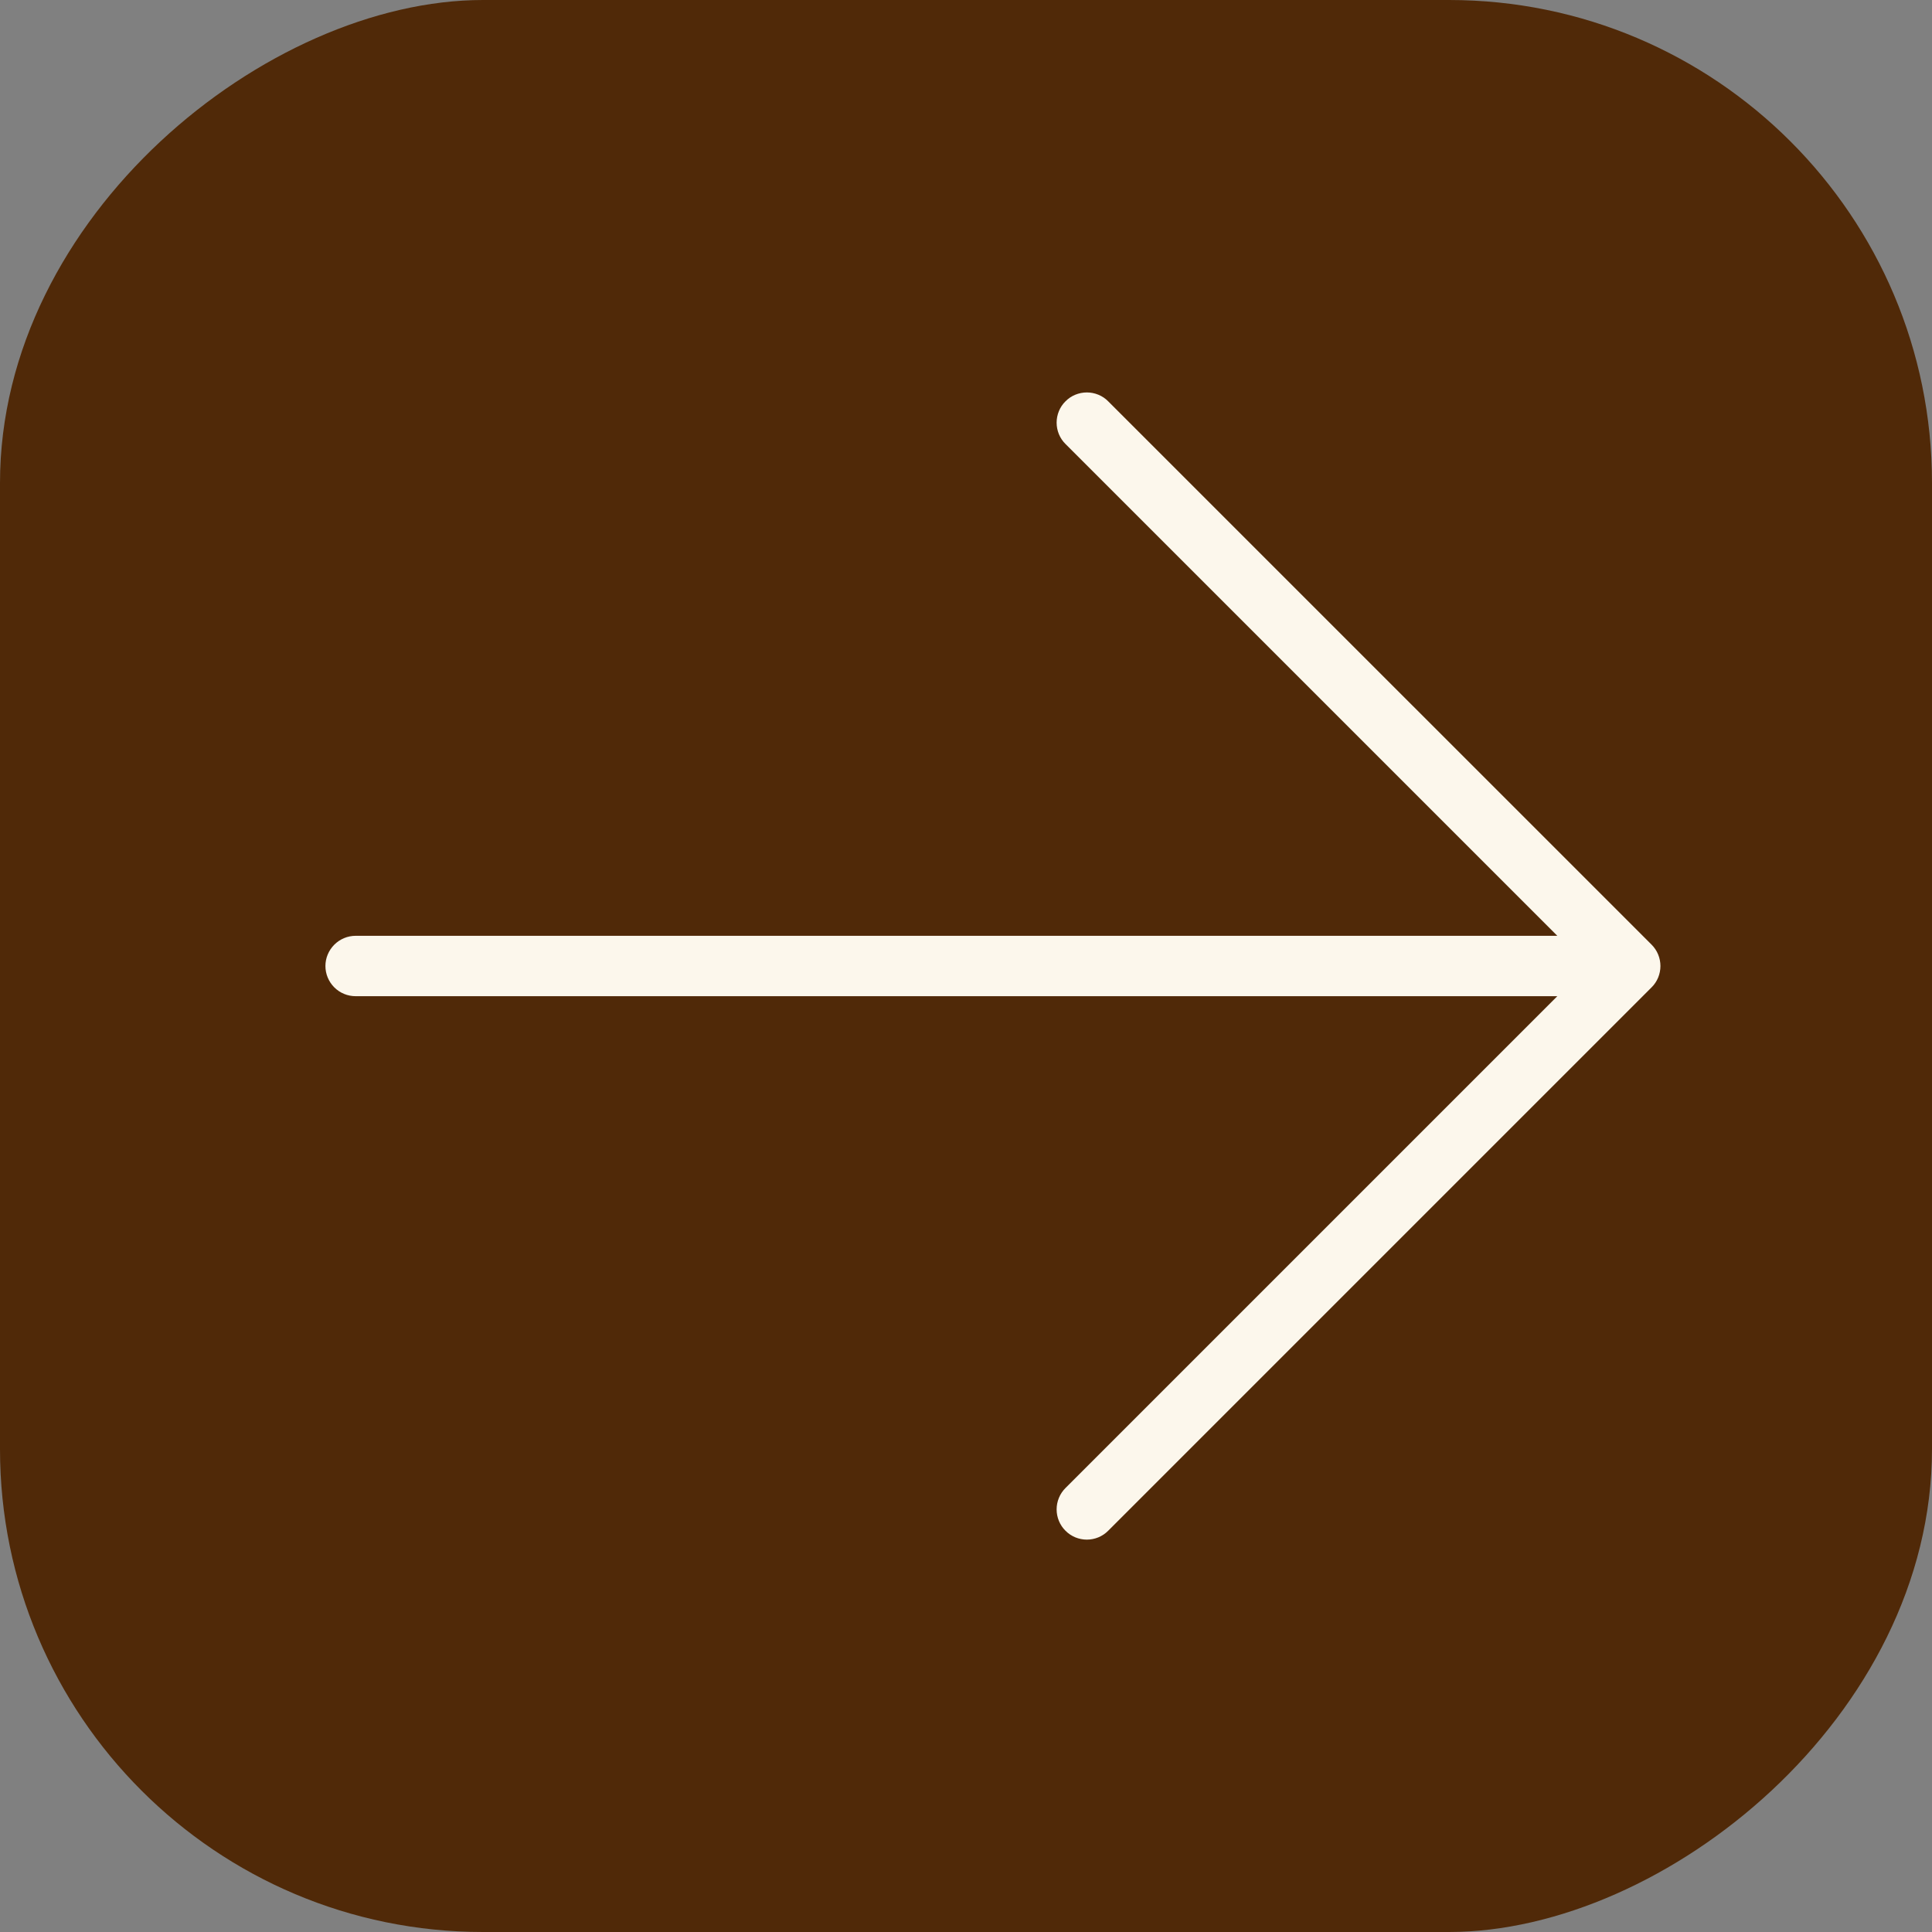
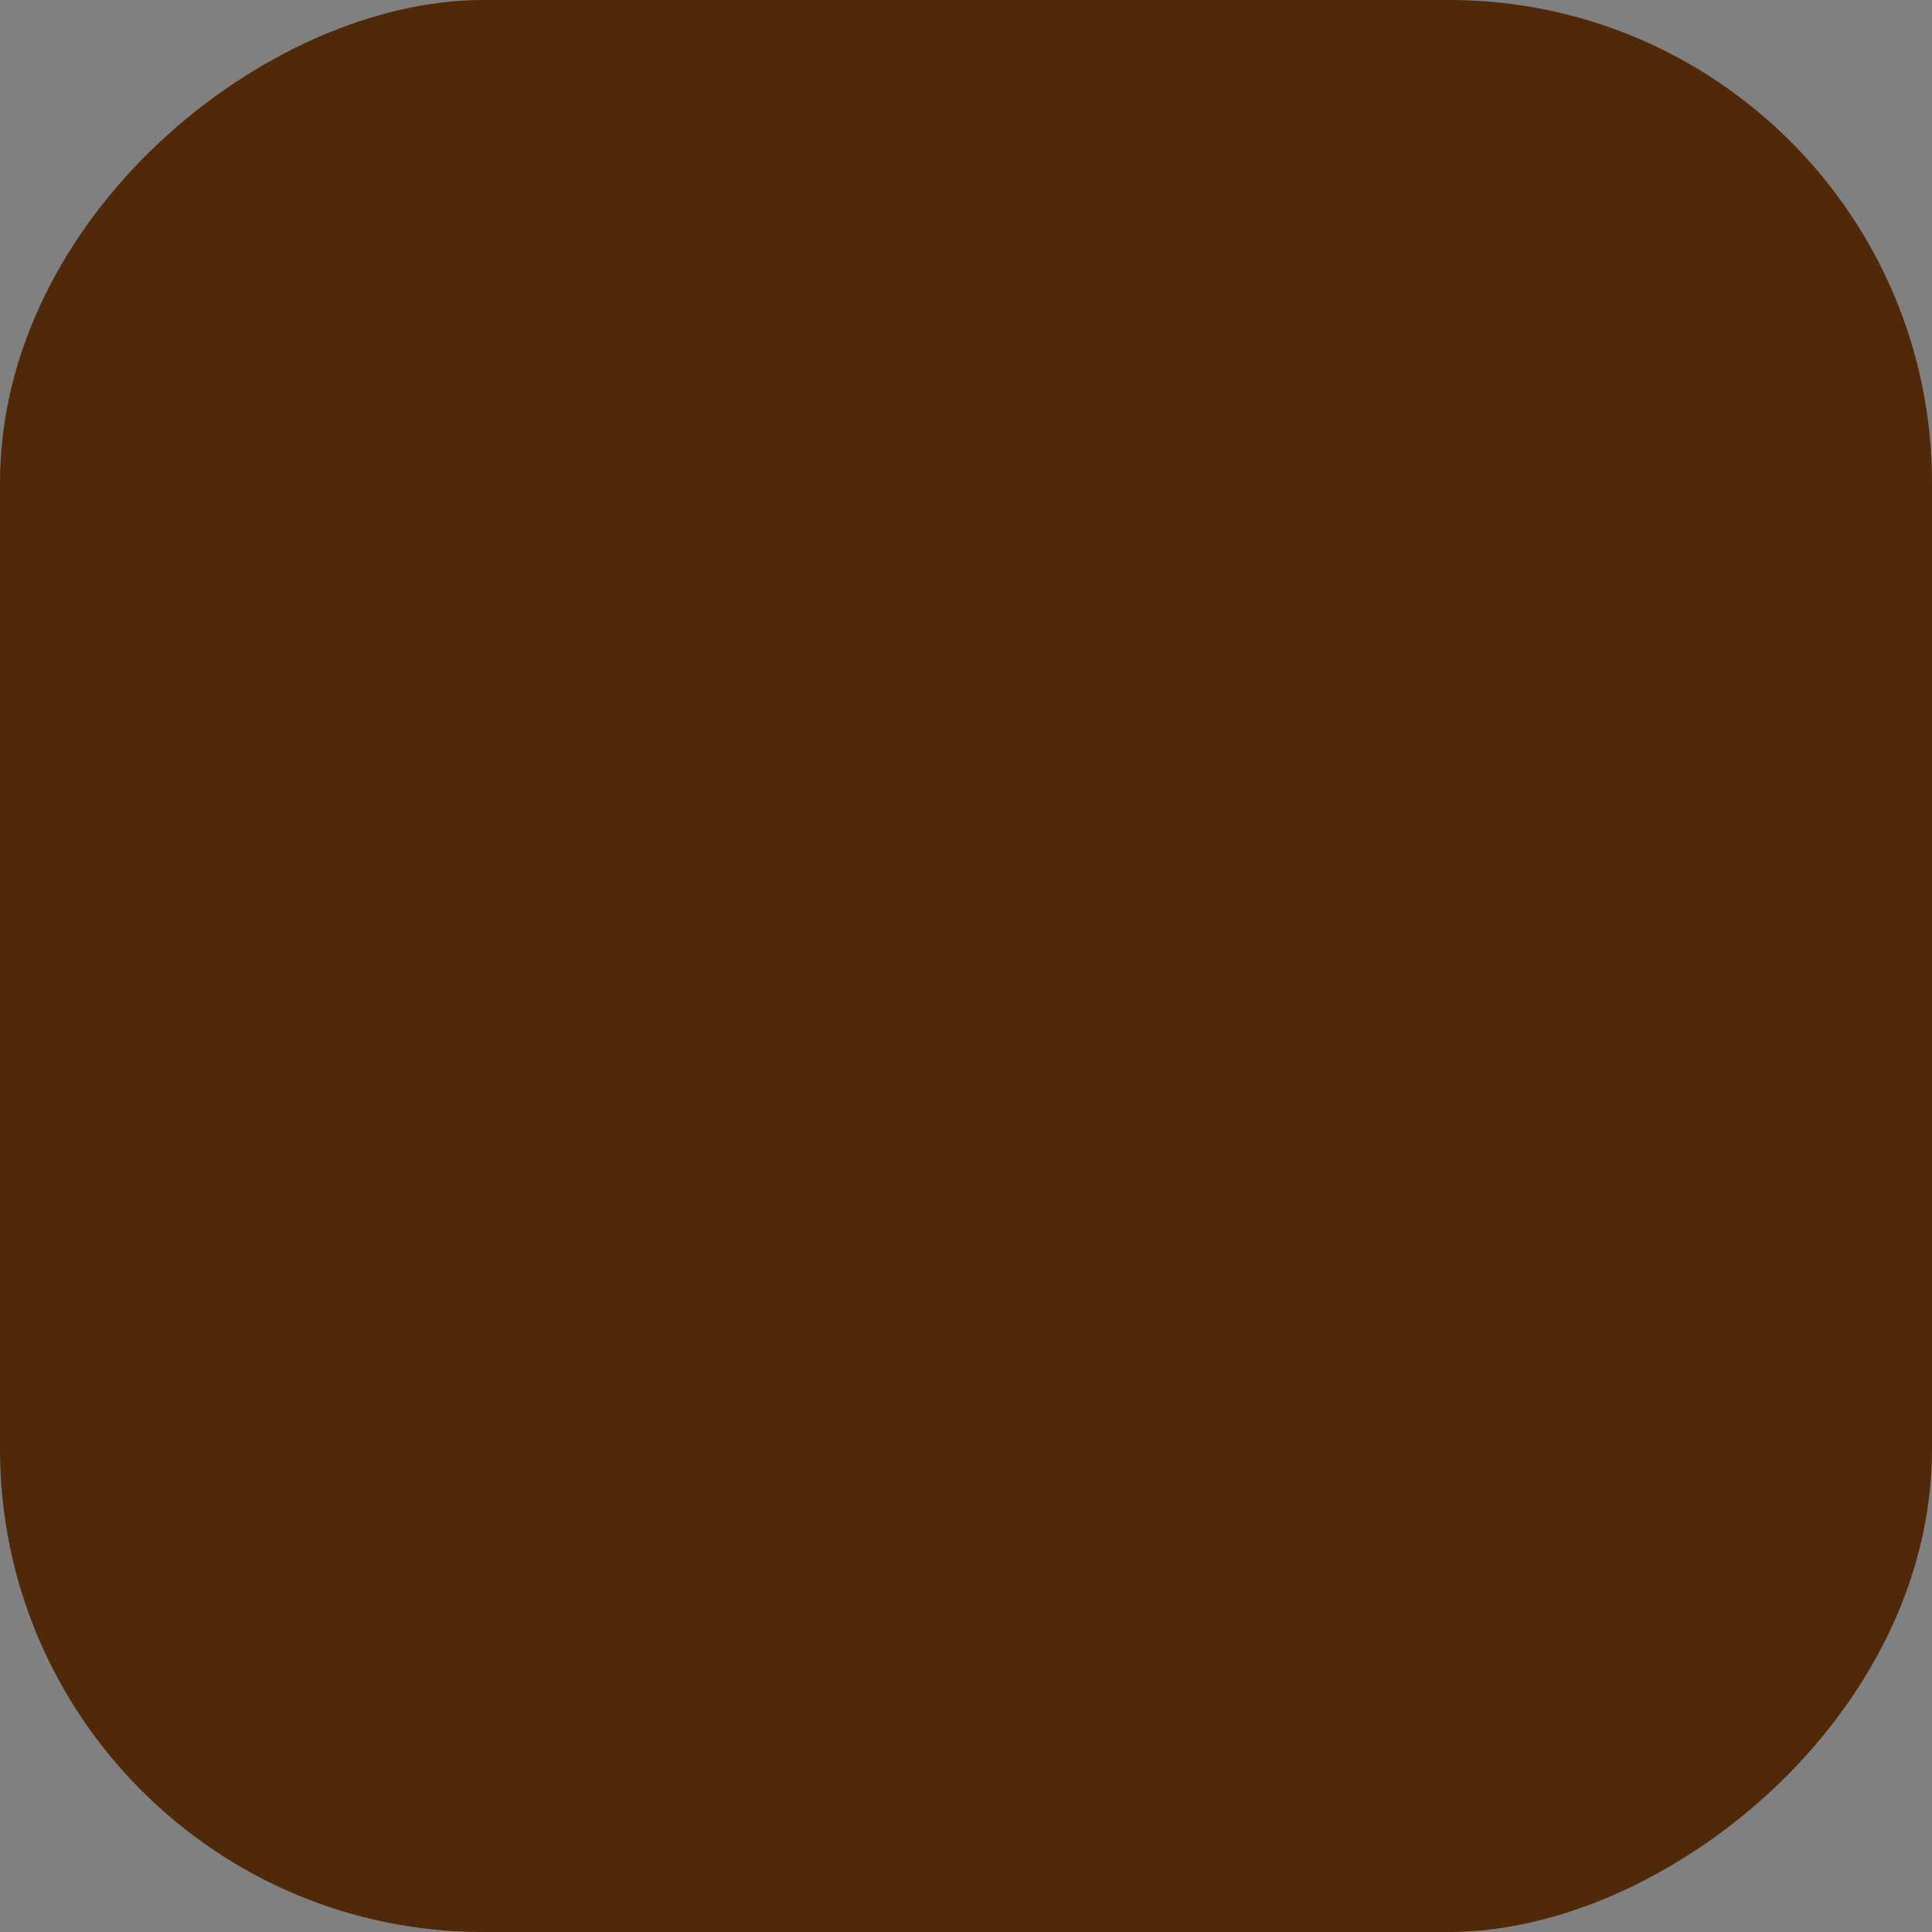
<svg xmlns="http://www.w3.org/2000/svg" width="32" height="32" viewBox="0 0 32 32" fill="none">
  <rect x="0" y="0" width="32" height="32" fill="#808080" stroke="none" />
  <rect x="32" width="32" height="32" rx="8" transform="rotate(90 32 0)" fill="#502908" />
-   <path d="M17.648 25.354C17.601 25.308 17.564 25.252 17.539 25.192C17.514 25.131 17.501 25.066 17.501 25C17.501 24.935 17.514 24.869 17.539 24.809C17.564 24.748 17.601 24.693 17.648 24.646L25.794 16.5L5.89 16.5C5.758 16.5 5.631 16.448 5.537 16.354C5.443 16.26 5.39 16.133 5.39 16C5.39 15.868 5.443 15.741 5.537 15.647C5.631 15.553 5.758 15.5 5.89 15.5L25.794 15.5L17.648 7.354C17.601 7.308 17.564 7.252 17.539 7.192C17.514 7.131 17.501 7.066 17.501 7C17.501 6.935 17.514 6.87 17.539 6.809C17.564 6.748 17.601 6.693 17.648 6.647C17.694 6.6 17.749 6.563 17.81 6.538C17.871 6.513 17.936 6.5 18.002 6.5C18.067 6.5 18.132 6.513 18.193 6.538C18.254 6.563 18.309 6.6 18.355 6.647L27.355 15.646C27.402 15.693 27.439 15.748 27.464 15.809C27.489 15.87 27.502 15.935 27.502 16C27.502 16.066 27.489 16.131 27.464 16.192C27.439 16.252 27.402 16.308 27.355 16.354L18.355 25.354C18.309 25.401 18.254 25.437 18.193 25.463C18.132 25.488 18.067 25.501 18.002 25.501C17.936 25.501 17.871 25.488 17.81 25.463C17.749 25.437 17.694 25.401 17.648 25.354Z" fill="#FCF7EC" />
</svg>